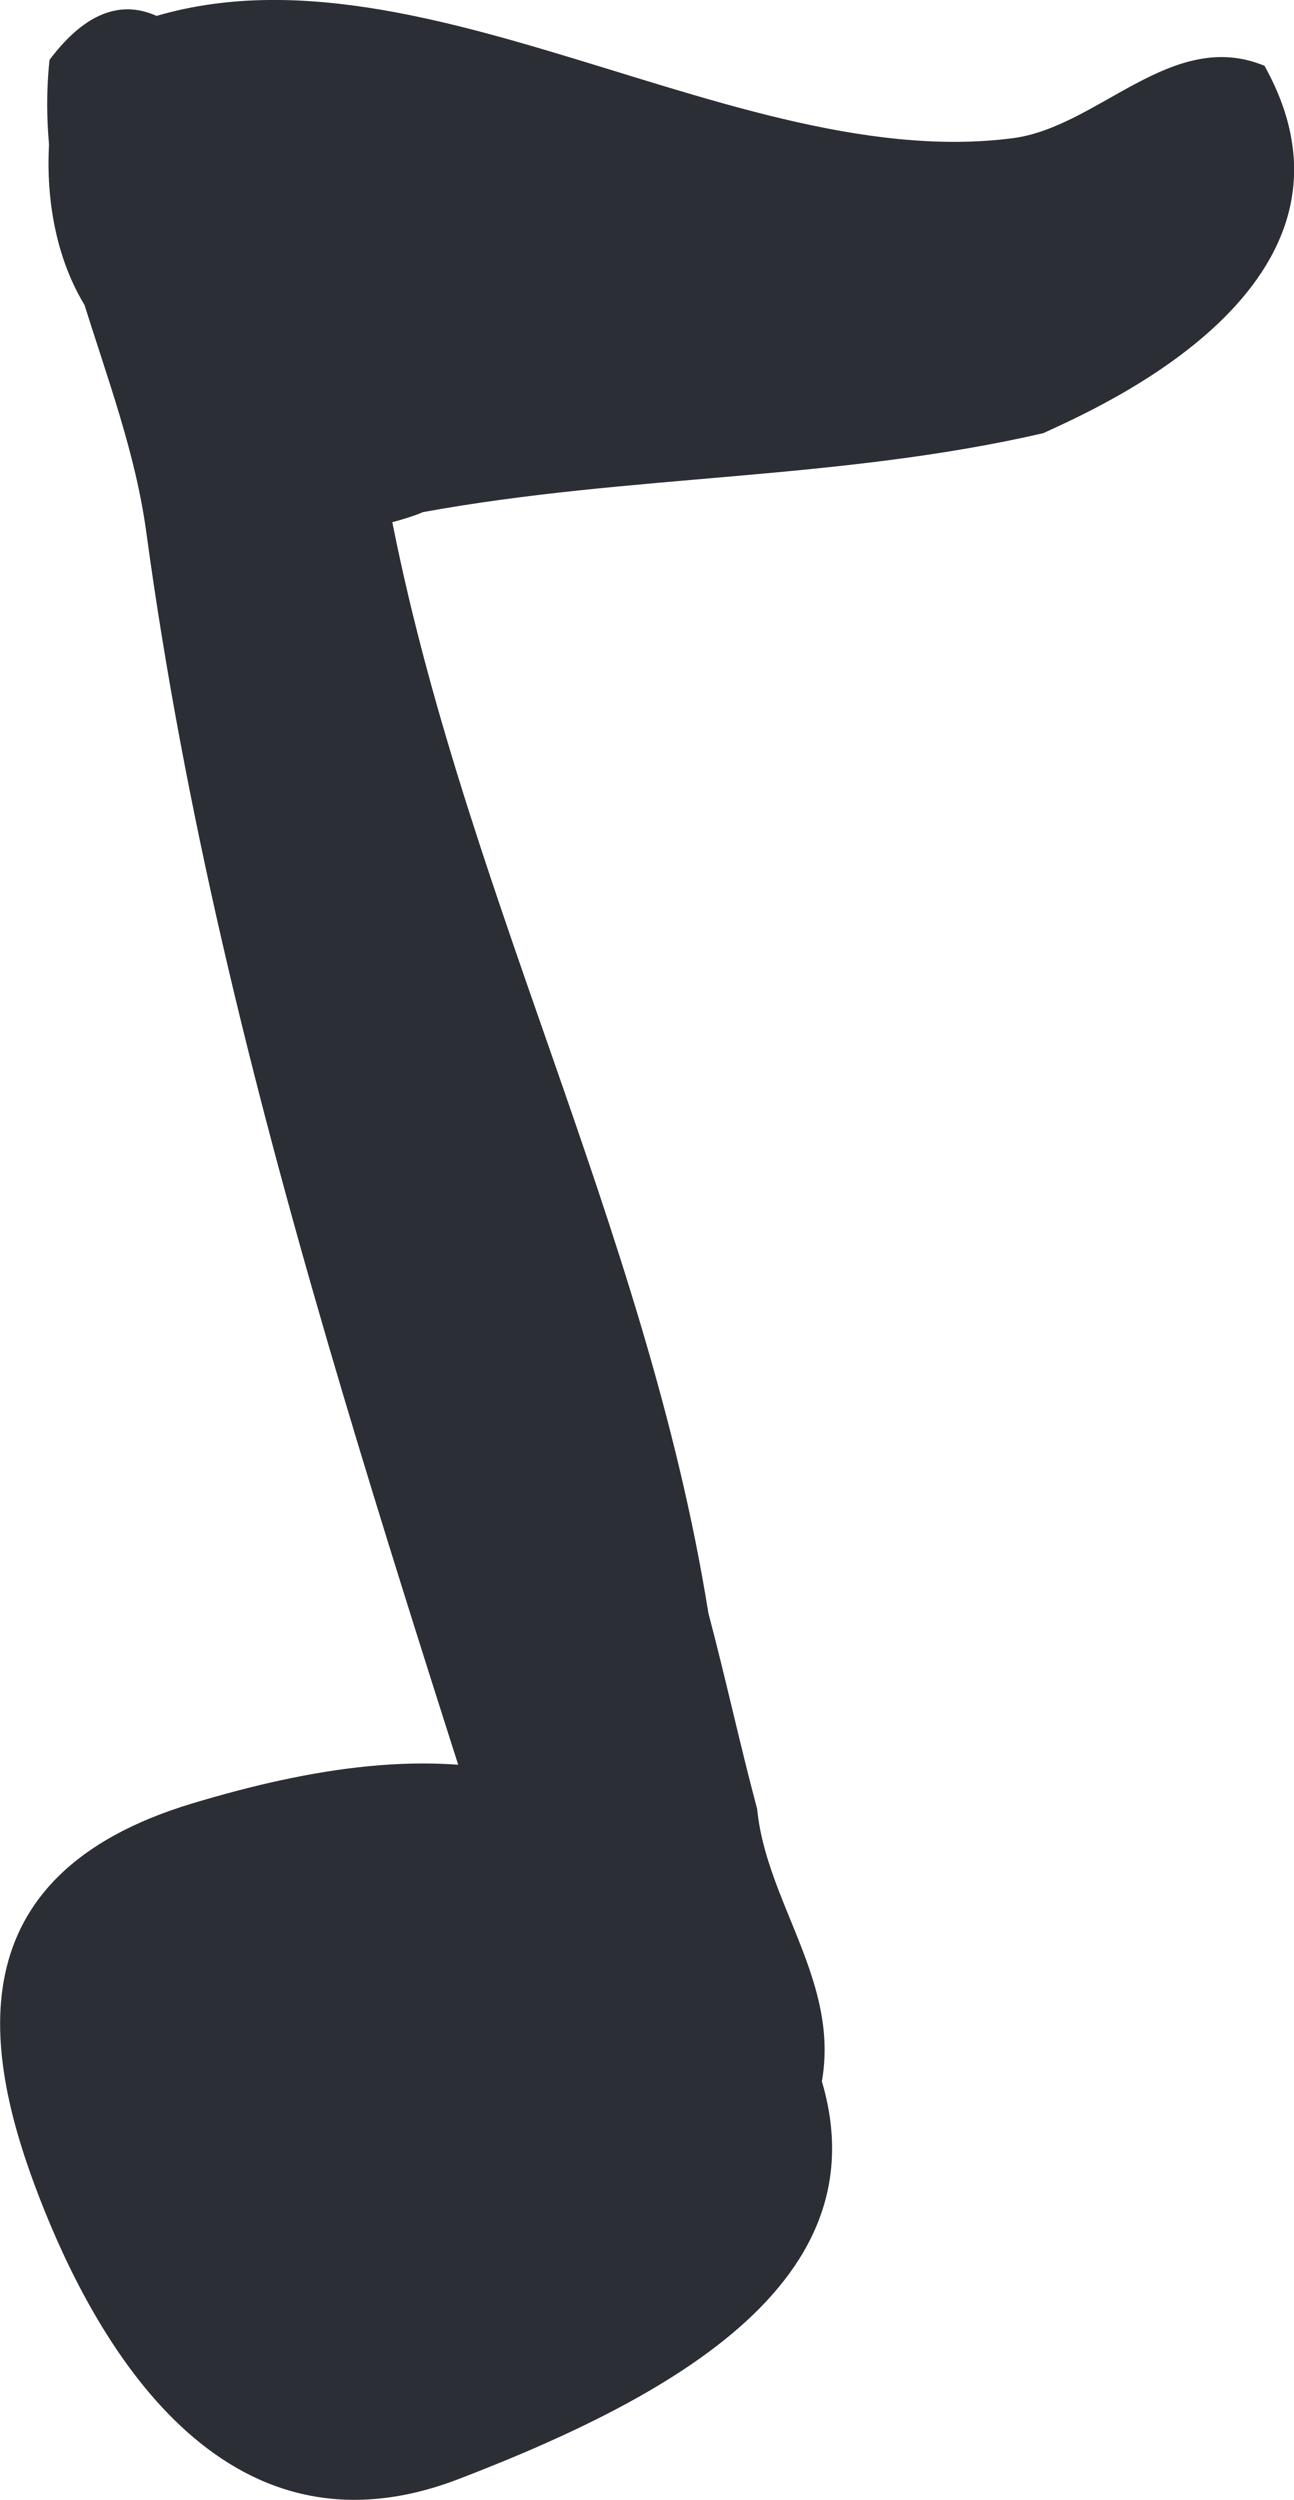
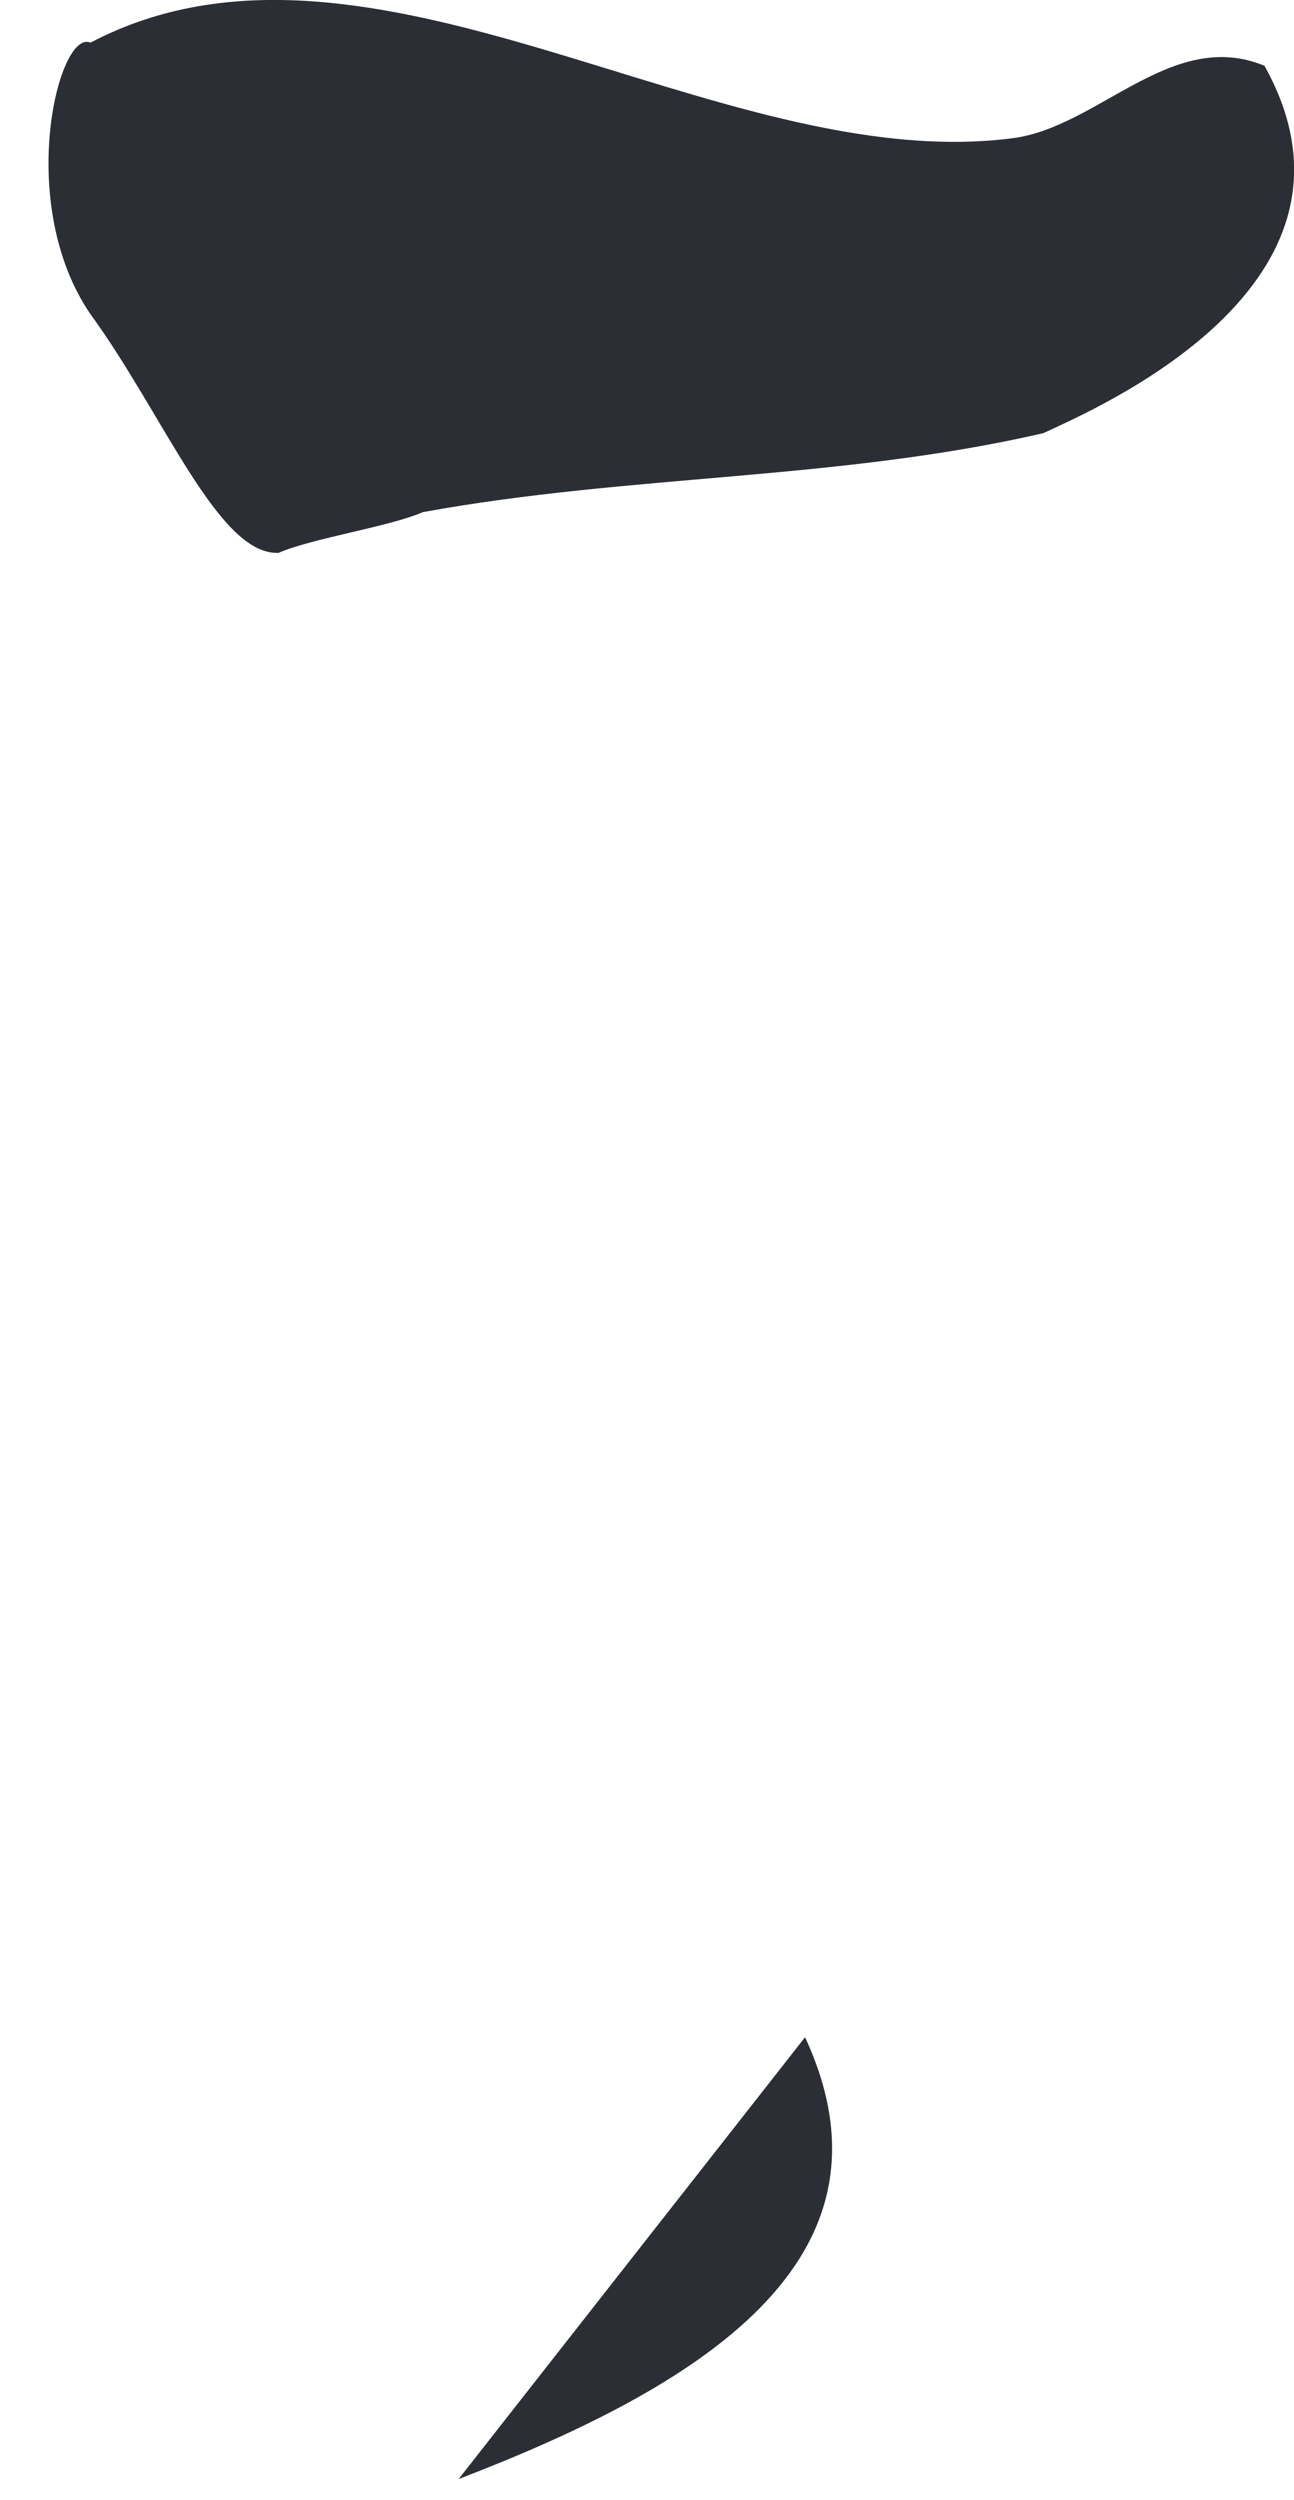
<svg xmlns="http://www.w3.org/2000/svg" width="30.63" height="59.152" viewBox="0 0 30.63 59.152">
  <g id="Group_12" data-name="Group 12" transform="translate(-415.999 -782.456)">
    <g id="Group_12-2" data-name="Group 12" transform="translate(417.147 782.456)">
      <path id="Path_7" data-name="Path 7" d="M18.927,8.242c-4.878,1.122-9.766.969-14.679,1.867-.816.352-2.607.612-3.418.964-1.424.056-2.709-3.26-4.454-5.653C-5.411,2.8-4.38-1.335-3.62-1,2.972-4.463,11.2,2.165,18.2,1.262c2.036-.255,3.776-2.623,5.97-1.714,2.893,5.194-4.031,8.128-5.24,8.694" transform="translate(4.614 2.009)" fill="#2b2e34" />
    </g>
    <g id="Group_13" data-name="Group 13" transform="translate(417.116 782.677)">
-       <path id="Path_8" data-name="Path 8" d="M6.452,9.142C8.1,18.29,12.61,26.52,14.079,35.724c.408,1.536.745,3.1,1.153,4.628.26,2.658,2.709,4.8.99,7.949-1.908,3.209-5.48,1.1-5.316-.3C7.064,35.535,2.564,23.275.778,10.182.273,6.376-1.947,3.019-1.518-1.032,2.354-6.191,5.8,6.866,6.452,9.142" transform="translate(1.573 2.228)" fill="#2b2e34" />
-     </g>
+       </g>
    <g id="Group_14" data-name="Group 14" transform="translate(415.999 824.181)">
-       <path id="Path_9" data-name="Path 9" d="M15.321,5.208c2.464,5.311-2.592,8.3-8.2,10.454S-1.486,12.4-2.8,9.01-4.863,1.387.81-.322,11.933-2.088,15.321,5.208" transform="translate(3.735 1.27)" fill="#2b2e34" />
+       <path id="Path_9" data-name="Path 9" d="M15.321,5.208c2.464,5.311-2.592,8.3-8.2,10.454" transform="translate(3.735 1.27)" fill="#2b2e34" />
    </g>
  </g>
</svg>